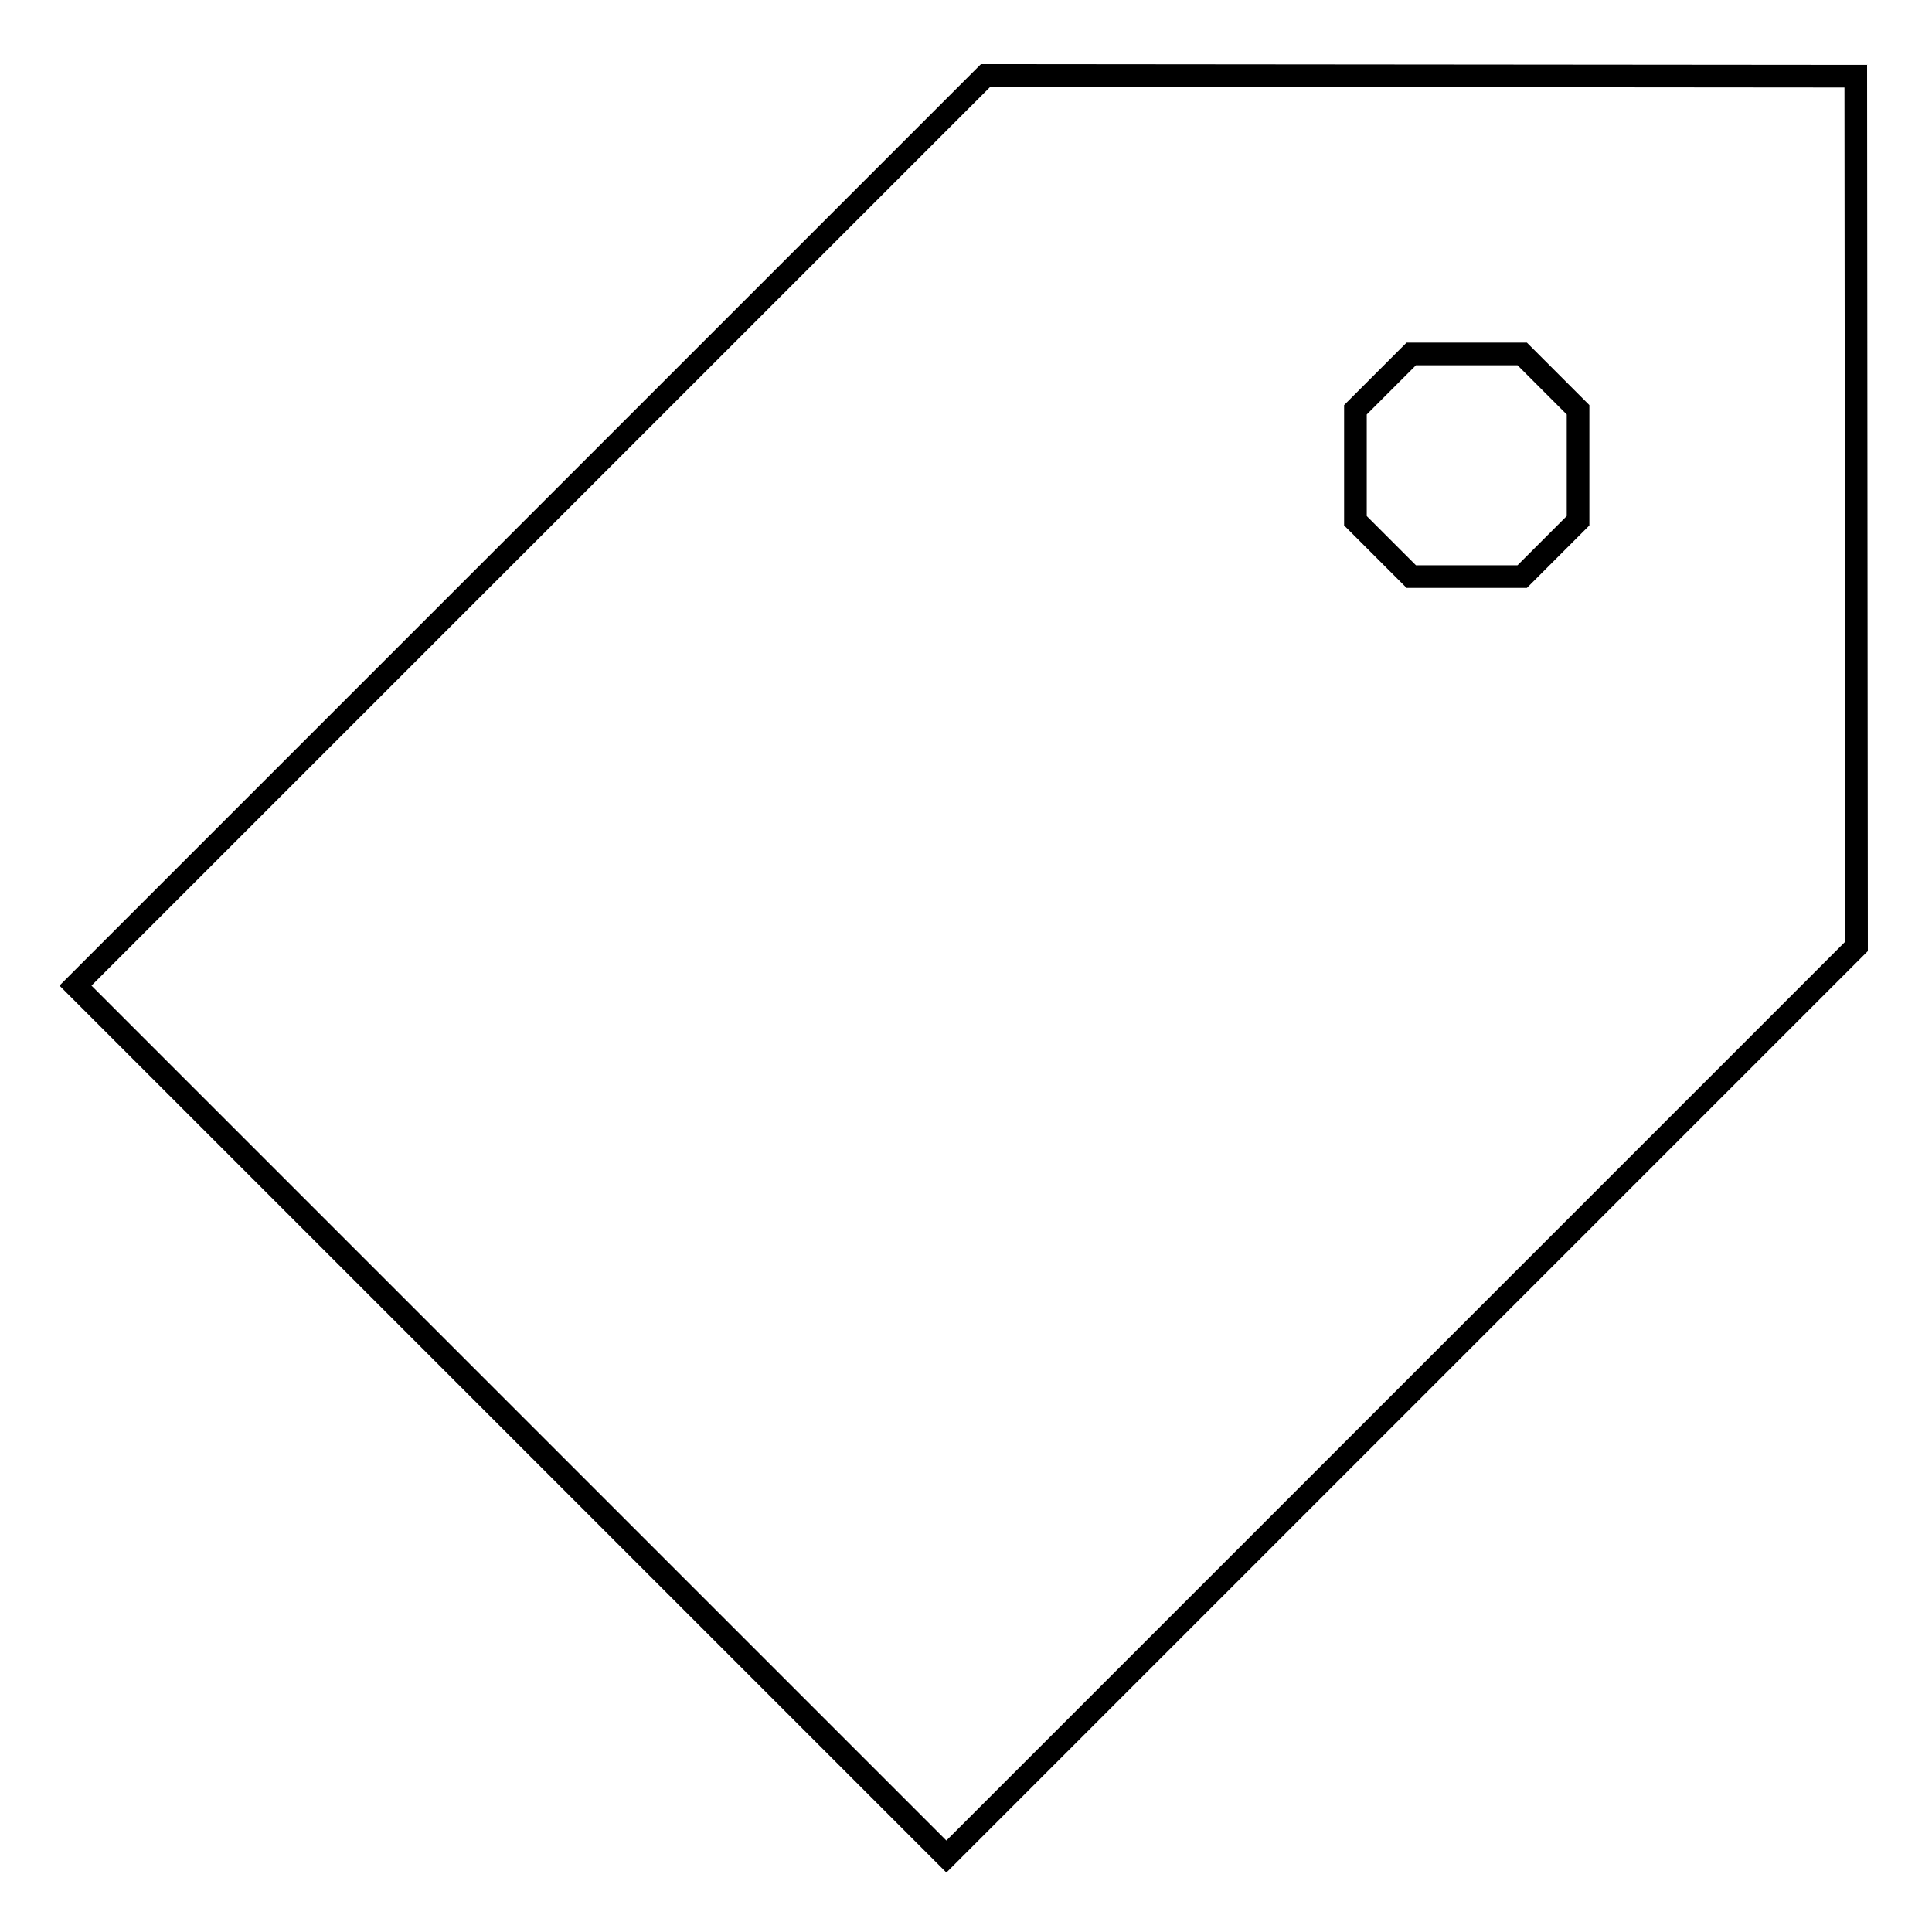
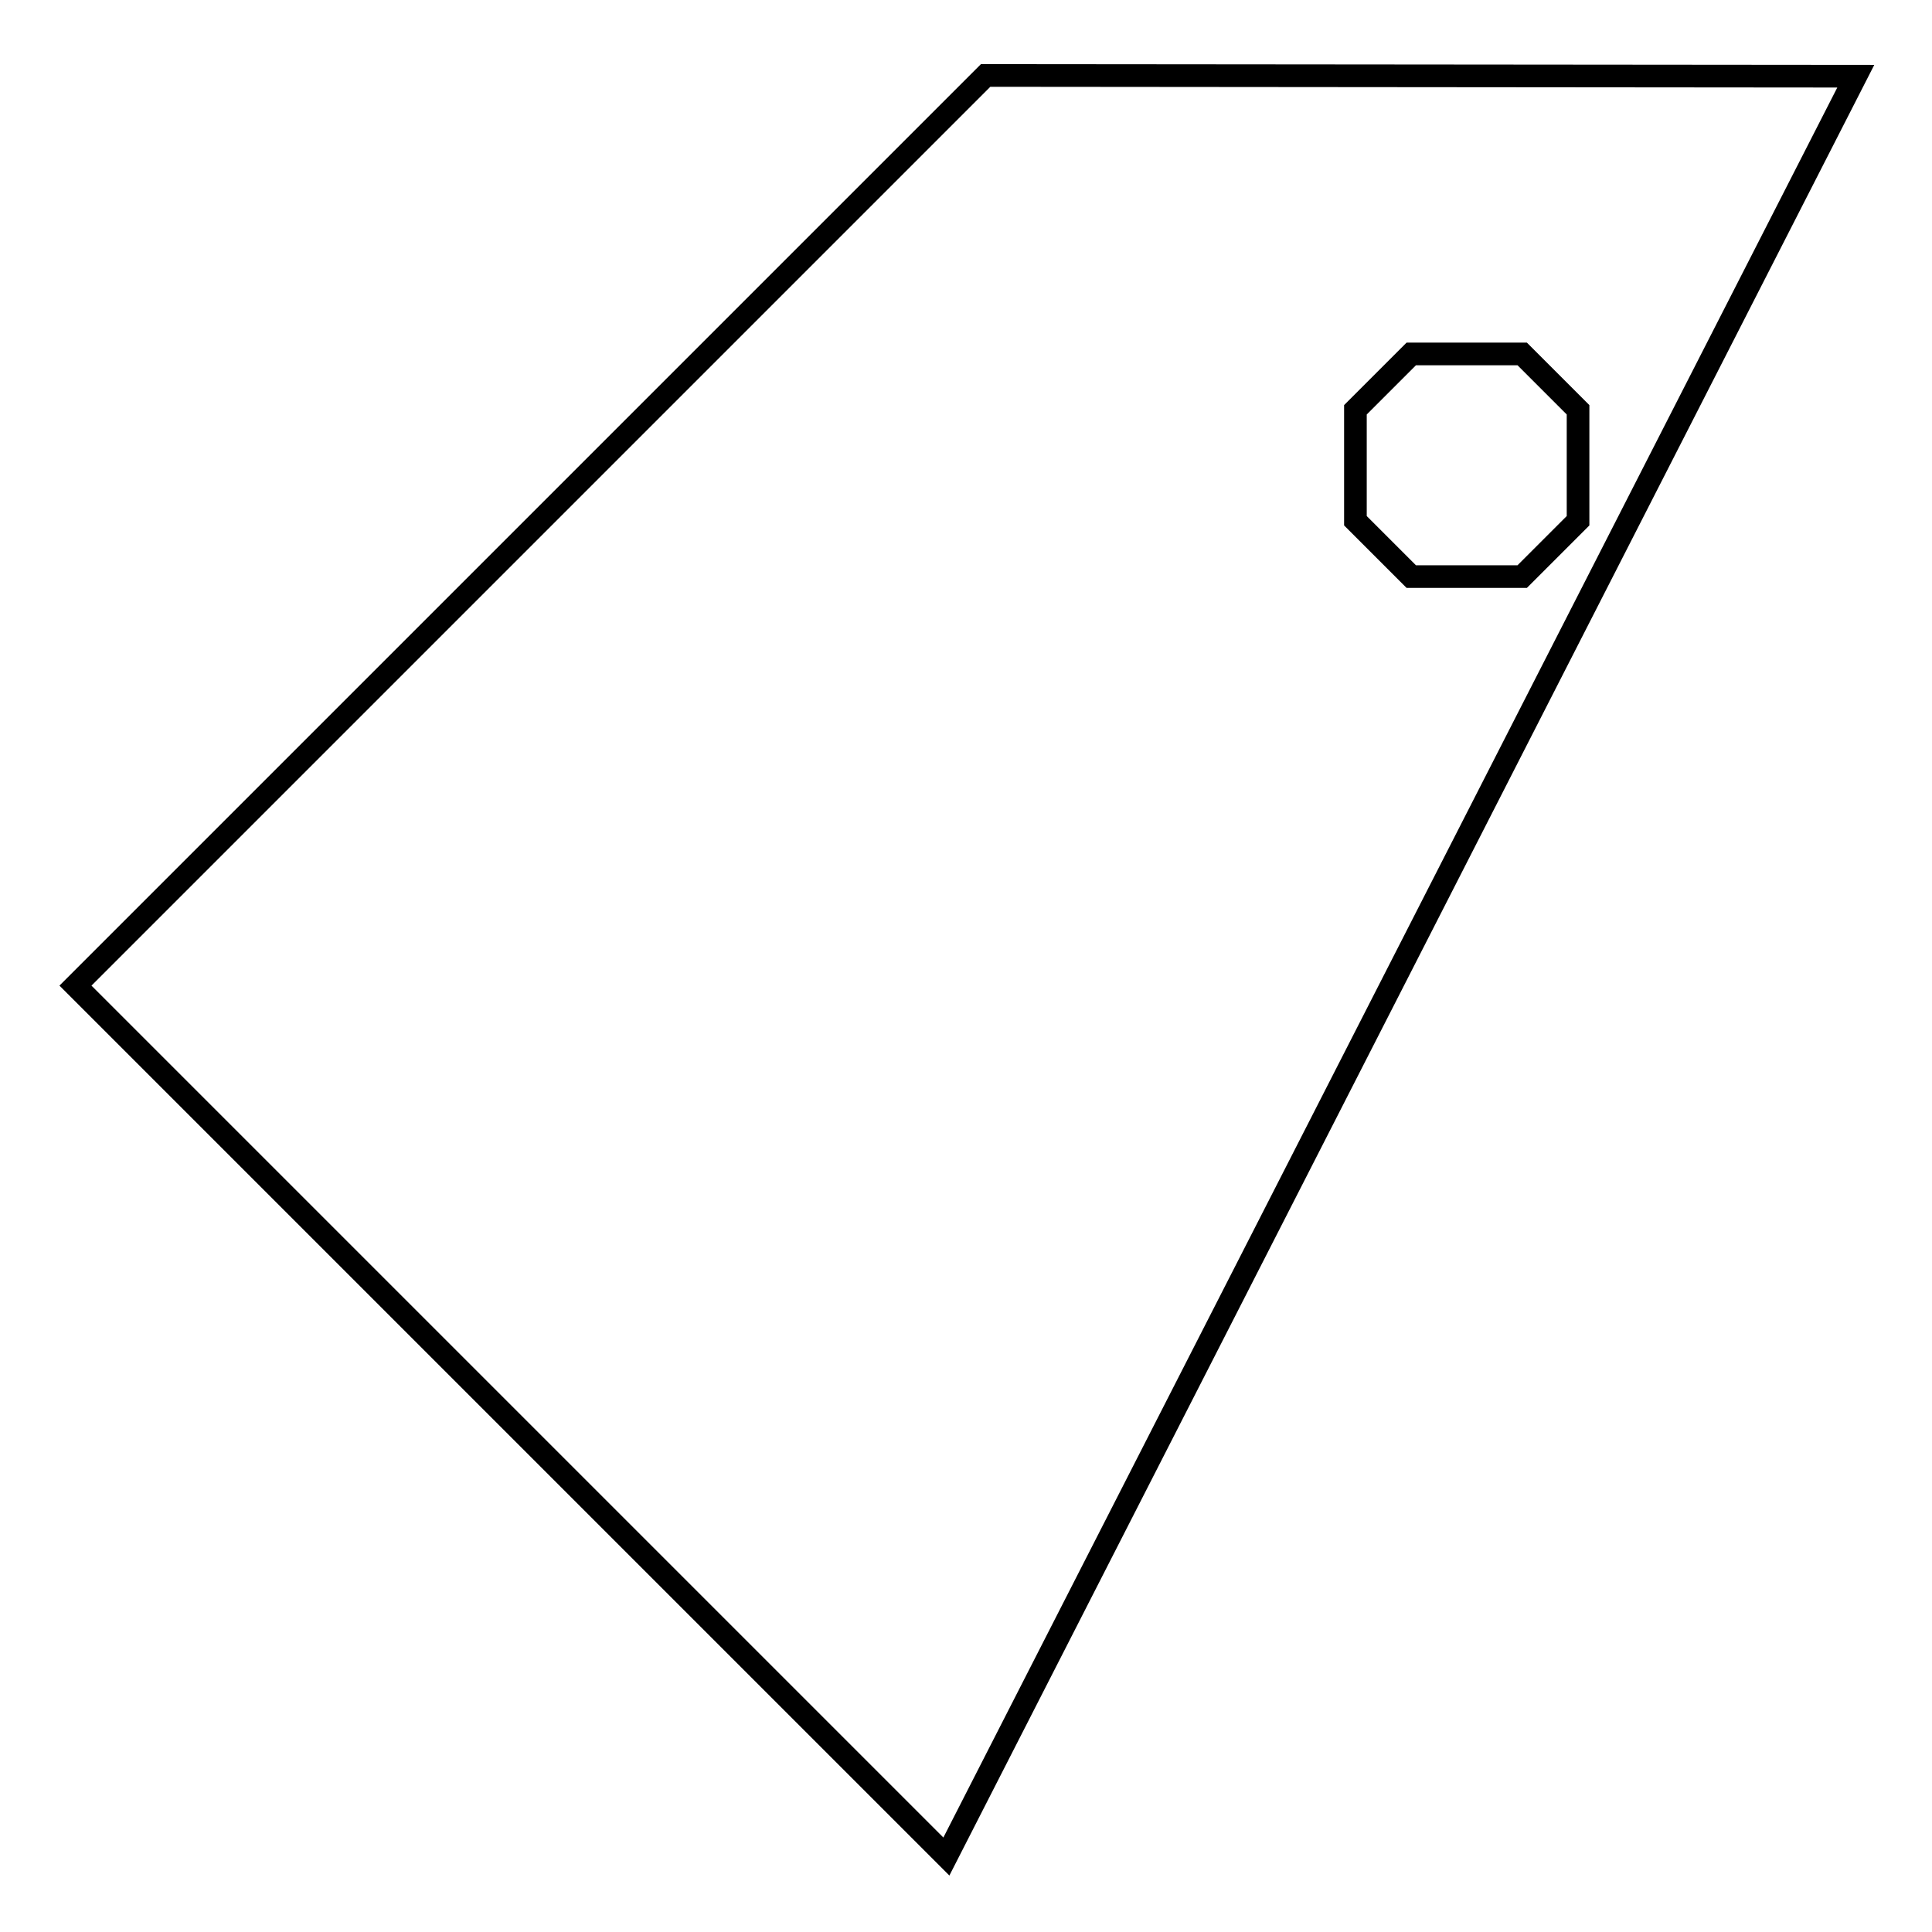
<svg xmlns="http://www.w3.org/2000/svg" version="1.1" x="0px" y="0px" viewBox="0 0 256 256" enable-background="new 0 0 256 256" xml:space="preserve">
  <g>
    <g>
-       <path stroke-width="3" fill-opacity="0" stroke="#000000" d="M245.9,10.1L130.6,10L10,130.6L125.4,246L246,125.4L245.9,10.1z M209.1,69l-7.4,7.4H187l-7.4-7.4V54.3l7.4-7.4h14.7l7.4,7.4V69z" />
+       <path stroke-width="3" fill-opacity="0" stroke="#000000" d="M245.9,10.1L130.6,10L10,130.6L125.4,246L245.9,10.1z M209.1,69l-7.4,7.4H187l-7.4-7.4V54.3l7.4-7.4h14.7l7.4,7.4V69z" />
    </g>
  </g>
</svg>